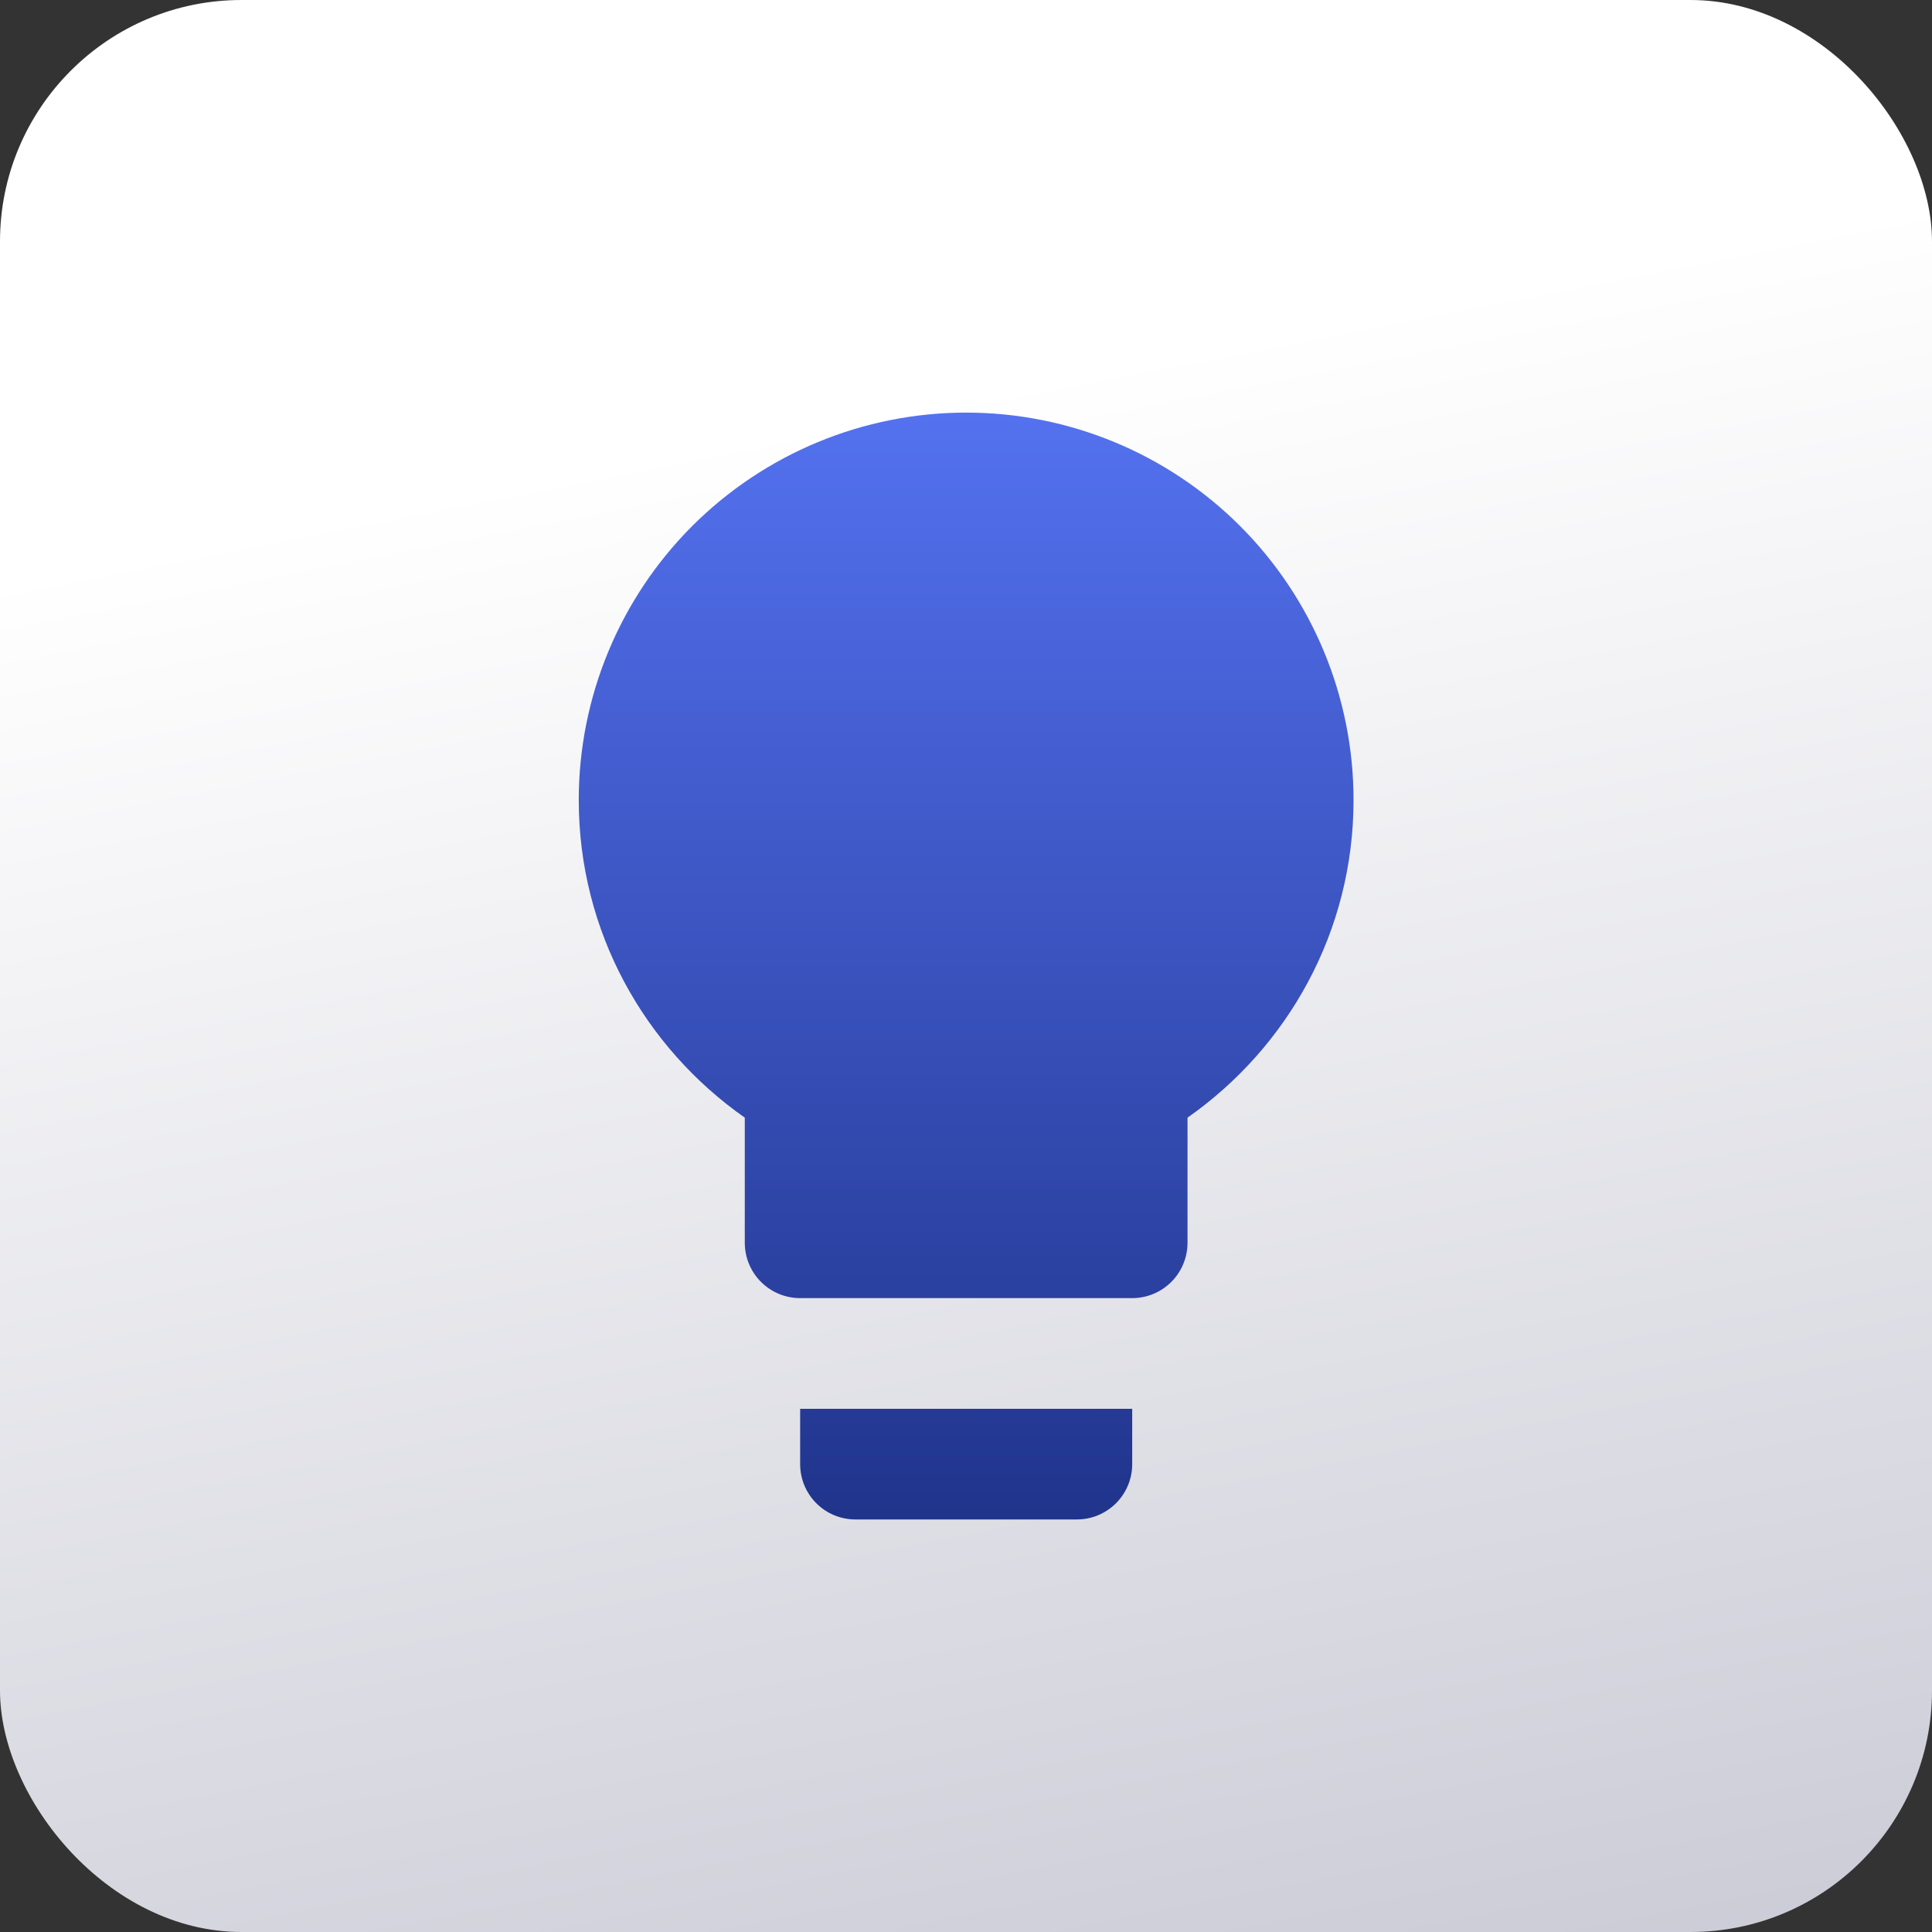
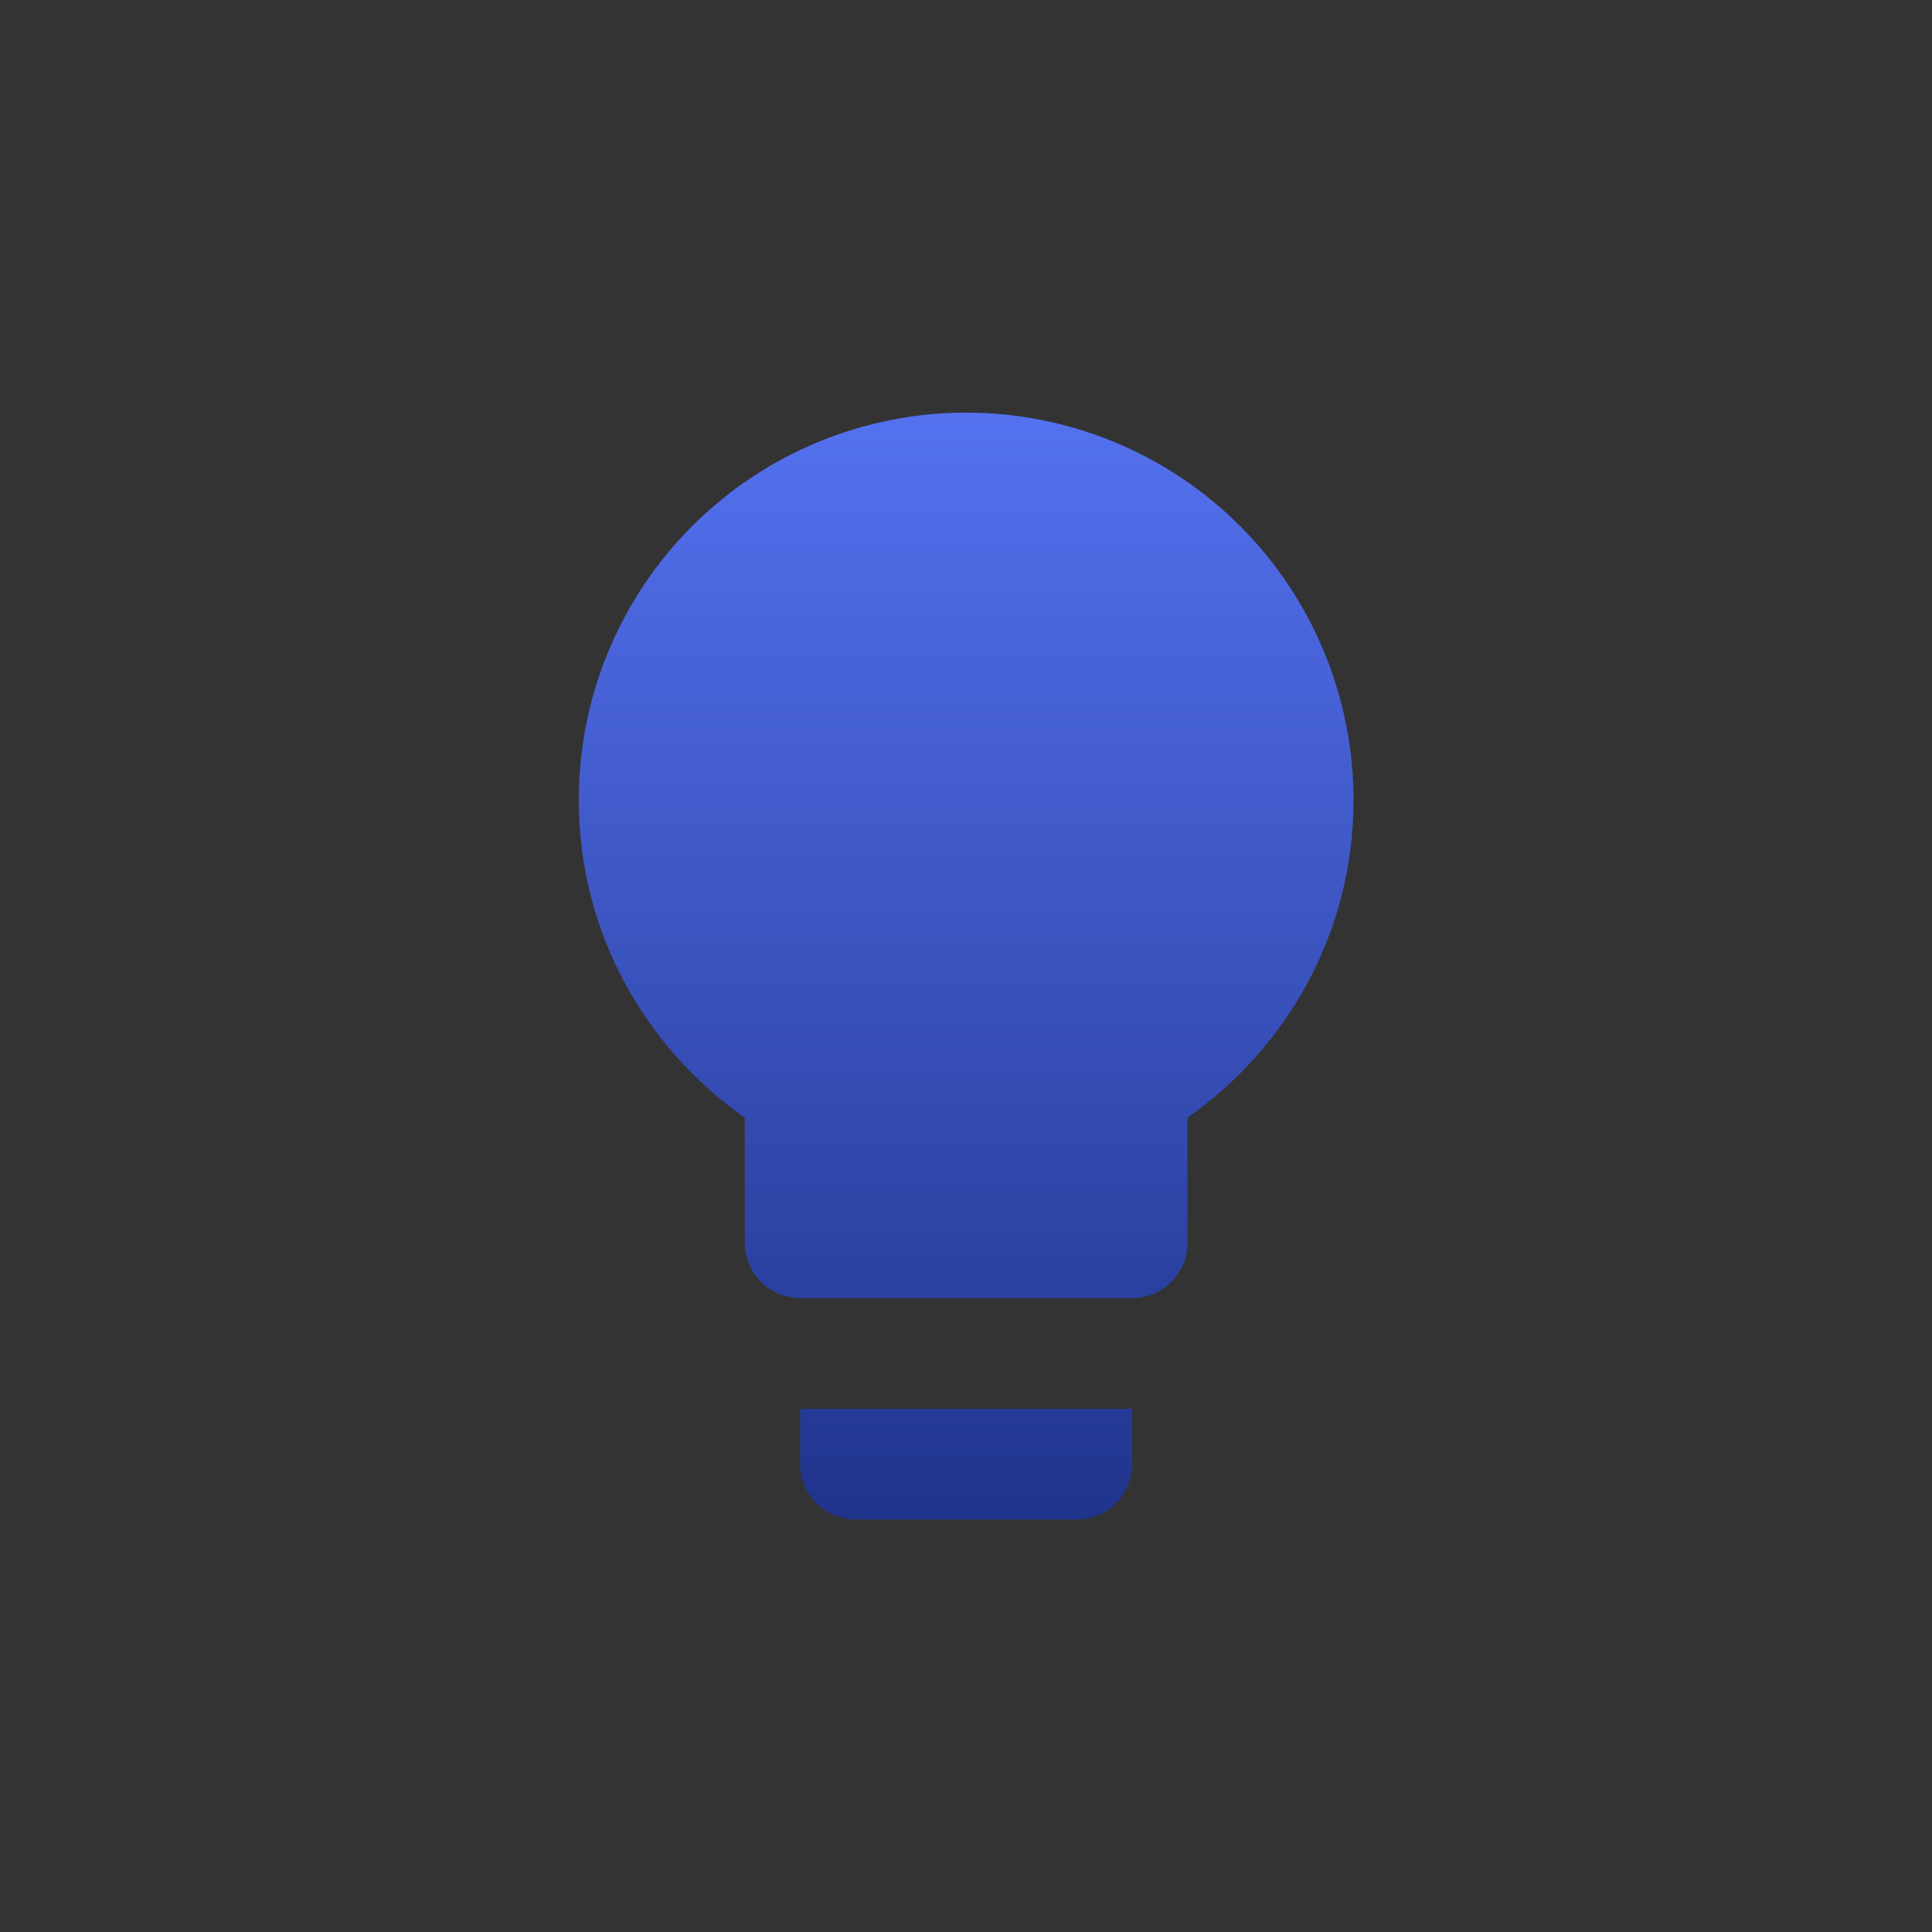
<svg xmlns="http://www.w3.org/2000/svg" width="32" height="32" viewBox="0 0 32 32" fill="none">
  <rect x="0" y="0" width="32" height="32" fill="#333333" stroke="none" />
-   <rect width="32" height="32" rx="4" fill="url(#paint0_linear_2001_128)" />
  <path d="M16.003 6.834C14.301 6.834 12.669 7.51 11.465 8.713C10.262 9.917 9.586 11.549 9.586 13.251C9.586 15.432 10.677 17.348 12.336 18.512V20.584C12.336 20.827 12.432 21.06 12.604 21.232C12.776 21.404 13.009 21.501 13.253 21.501H18.753C18.996 21.501 19.229 21.404 19.401 21.232C19.573 21.06 19.669 20.827 19.669 20.584V18.512C21.328 17.348 22.419 15.432 22.419 13.251C22.419 11.549 21.743 9.917 20.54 8.713C19.337 7.51 17.704 6.834 16.003 6.834ZM13.253 24.251C13.253 24.494 13.349 24.727 13.521 24.899C13.693 25.071 13.926 25.167 14.169 25.167H17.836C18.079 25.167 18.312 25.071 18.484 24.899C18.656 24.727 18.753 24.494 18.753 24.251V23.334H13.253V24.251Z" fill="url(#paint1_linear_2001_128)" />
  <defs>
    <linearGradient id="paint0_linear_2001_128" x1="21.97" y1="5.315" x2="31.797" y2="55.525" gradientUnits="userSpaceOnUse">
      <stop stop-color="white" />
      <stop offset="1" stop-color="#A0A1B5" />
    </linearGradient>
    <linearGradient id="paint1_linear_2001_128" x1="16.003" y1="6.834" x2="16.003" y2="25.167" gradientUnits="userSpaceOnUse">
      <stop stop-color="#5471EF" />
      <stop offset="1" stop-color="#20348C" />
    </linearGradient>
  </defs>
</svg>